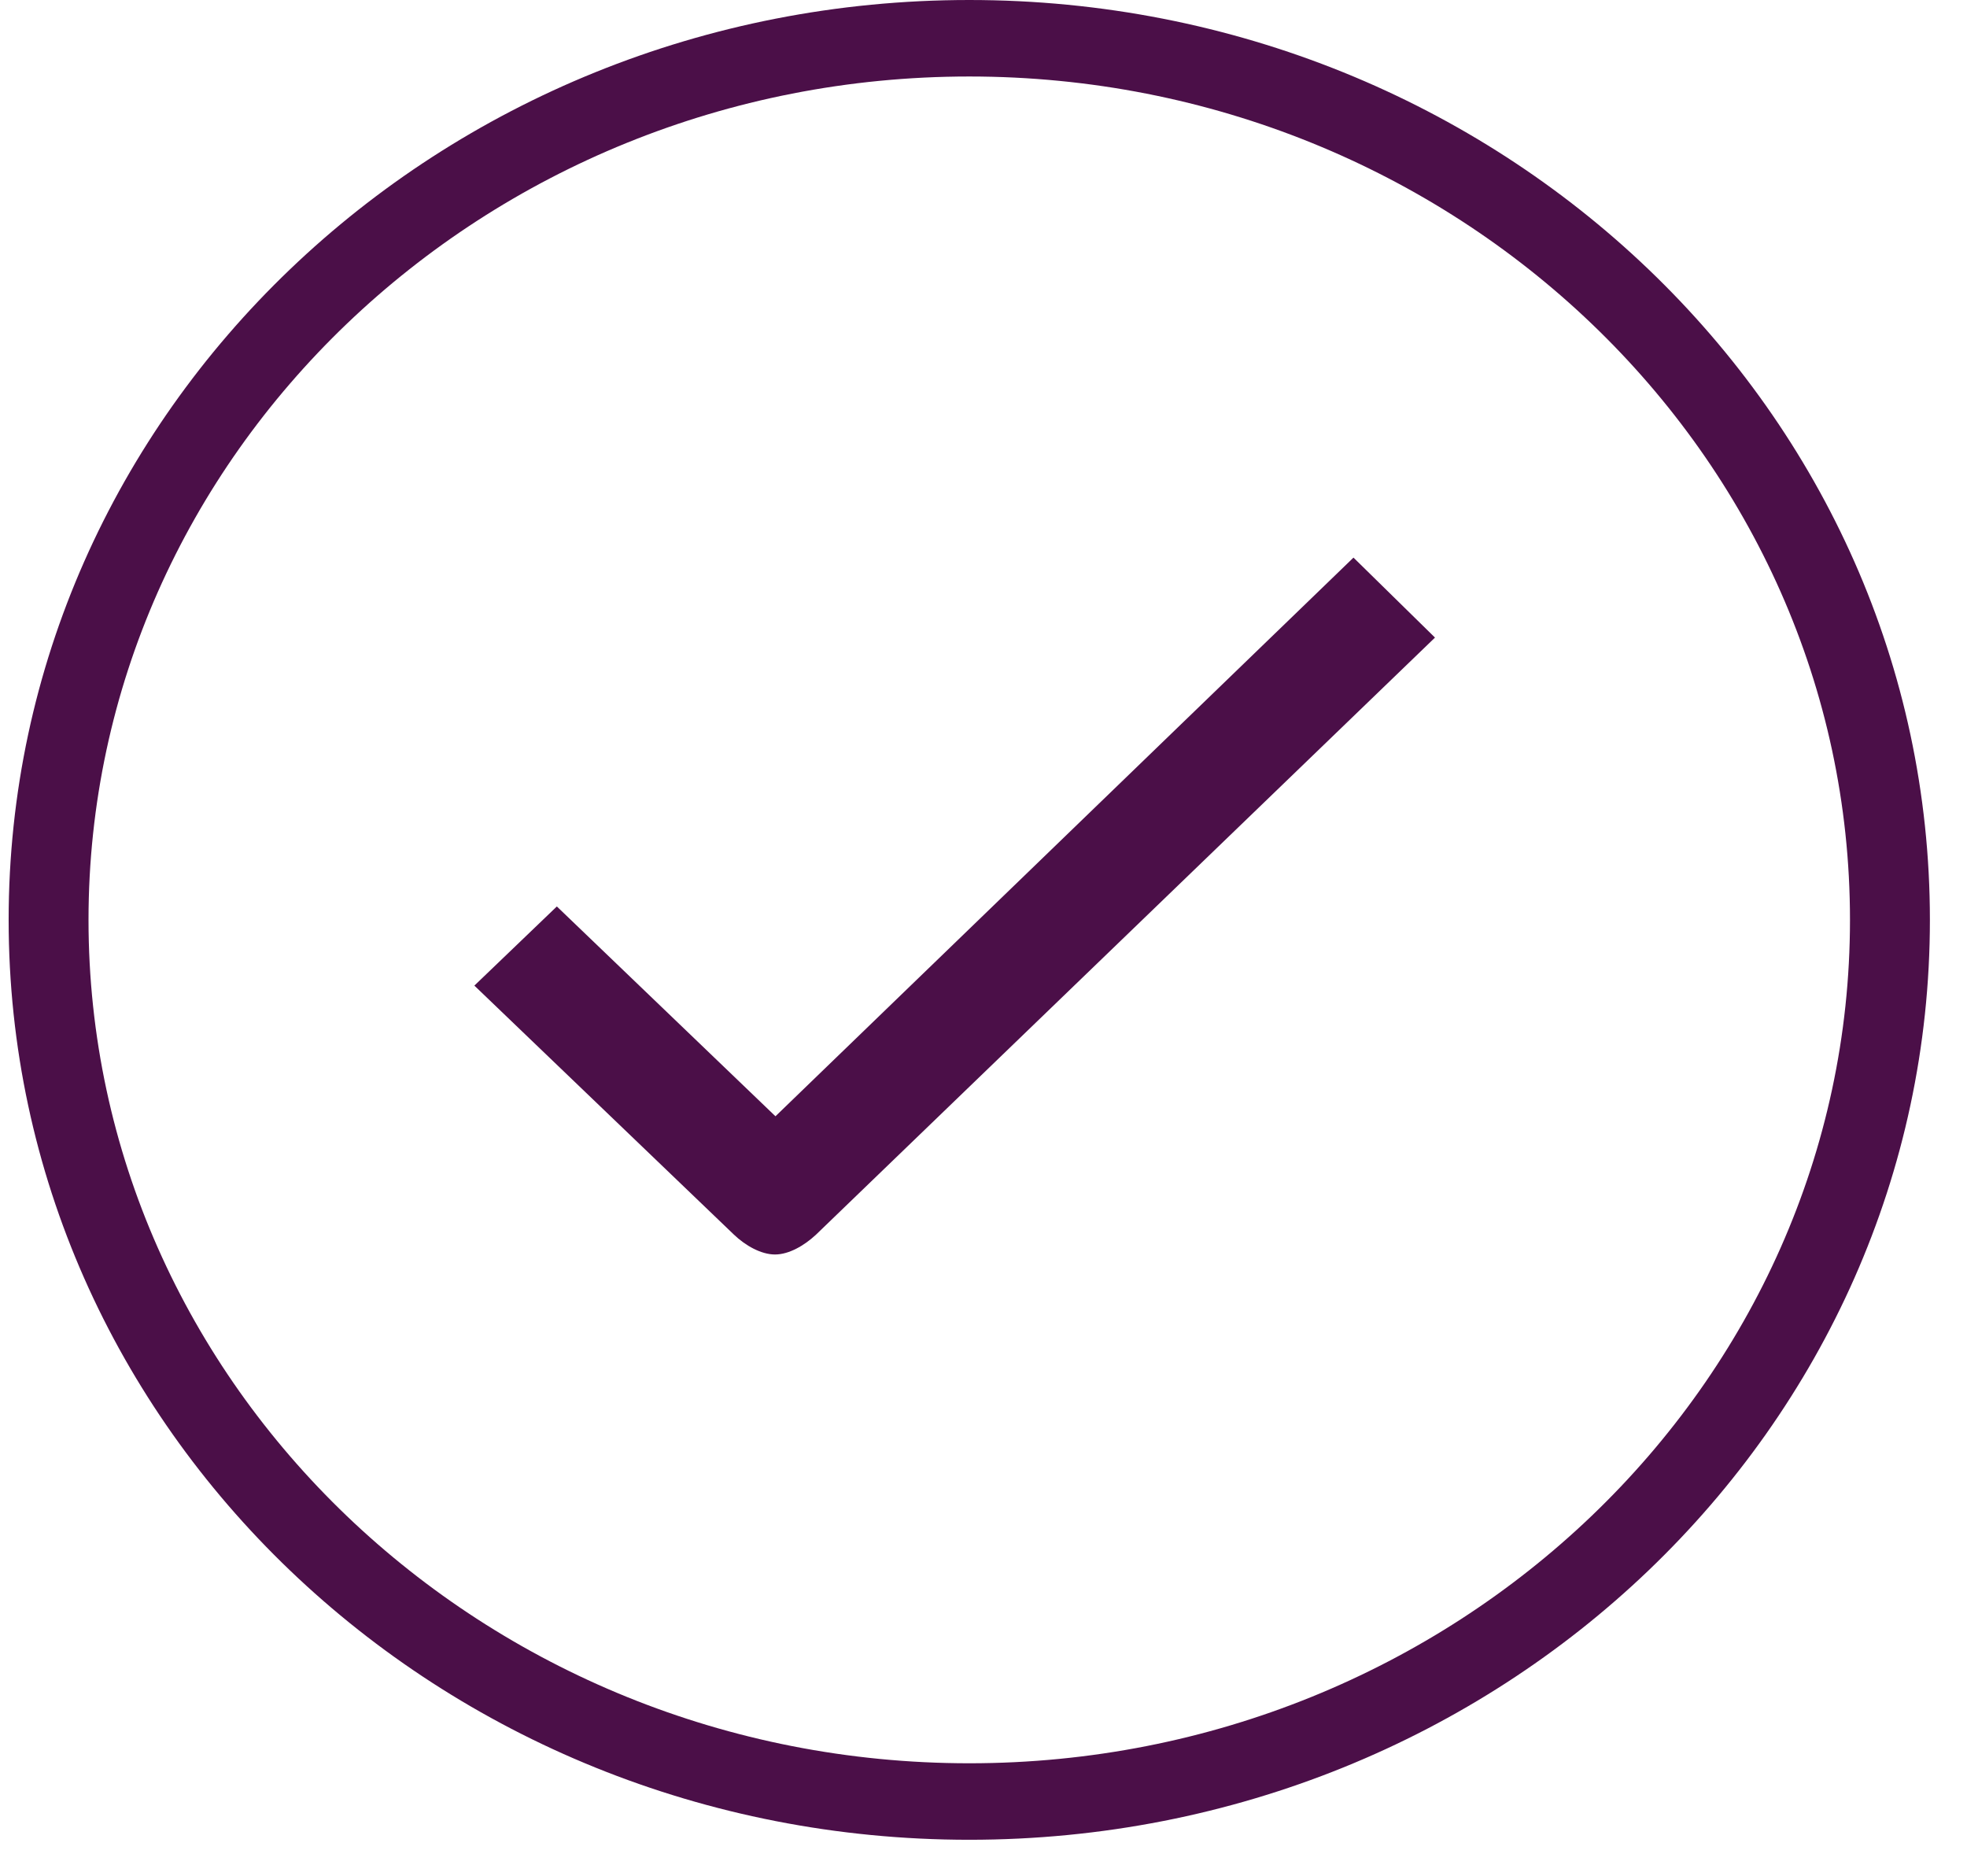
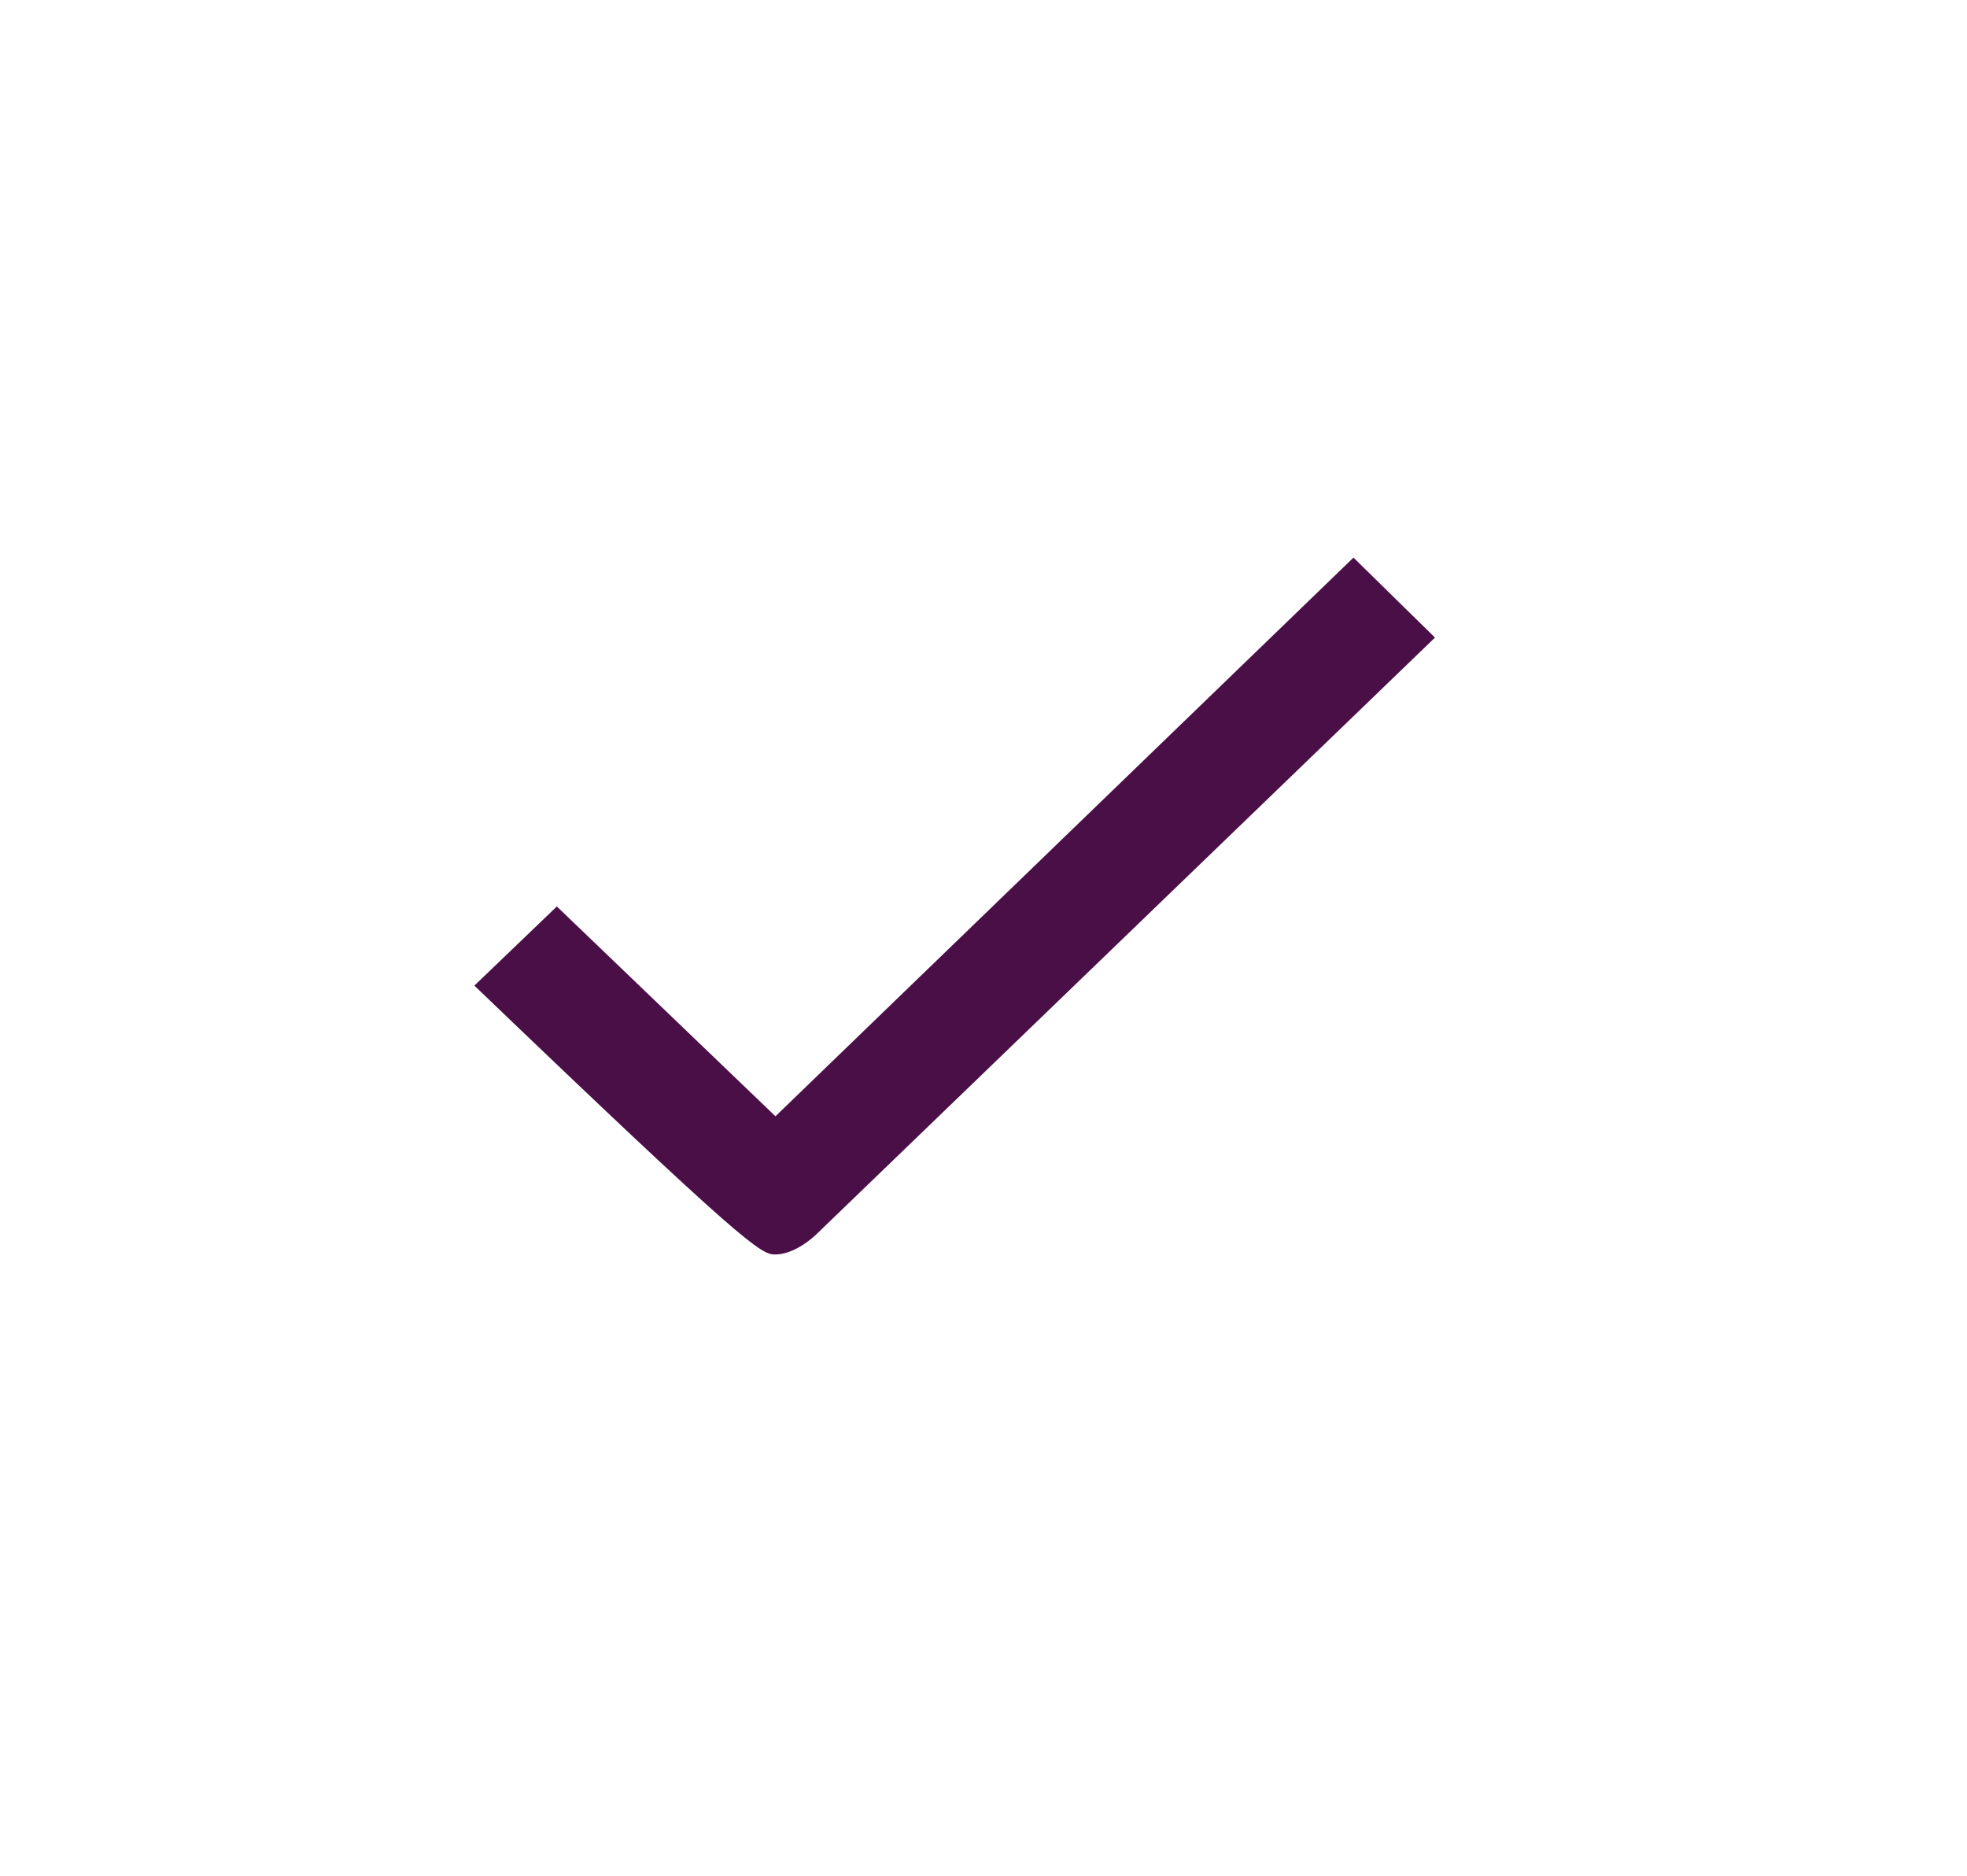
<svg xmlns="http://www.w3.org/2000/svg" width="43" height="41" viewBox="0 0 43 41" fill="none">
  <g id="ios-checkmark-outline">
-     <path id="Shape" fill-rule="evenodd" clip-rule="evenodd" d="M29.588 12.188L16.952 24.399L12.173 19.813L10.37 21.543L16.041 26.983C16.294 27.226 16.638 27.42 16.942 27.42C17.246 27.42 17.58 27.226 17.833 26.992L31.37 13.936L29.588 12.188Z" fill="#4B0F48" />
-     <path id="Shape_2" fill-rule="evenodd" clip-rule="evenodd" d="M21.189 0C9.588 0 0.189 9 0.189 20.107C0.189 31.214 9.588 40.213 21.189 40.213C32.789 40.213 42.189 31.214 42.189 20.107C42.189 9 32.789 0 21.189 0ZM21.189 38.541C10.578 38.541 1.935 30.276 1.935 20.107C1.935 9.947 10.568 1.672 21.189 1.672C31.8 1.672 40.442 9.937 40.442 20.107C40.442 30.266 31.8 38.541 21.189 38.541Z" fill="#4B0F48" />
+     <path id="Shape" fill-rule="evenodd" clip-rule="evenodd" d="M29.588 12.188L16.952 24.399L12.173 19.813L10.37 21.543C16.294 27.226 16.638 27.42 16.942 27.42C17.246 27.42 17.58 27.226 17.833 26.992L31.37 13.936L29.588 12.188Z" fill="#4B0F48" />
  </g>
</svg>